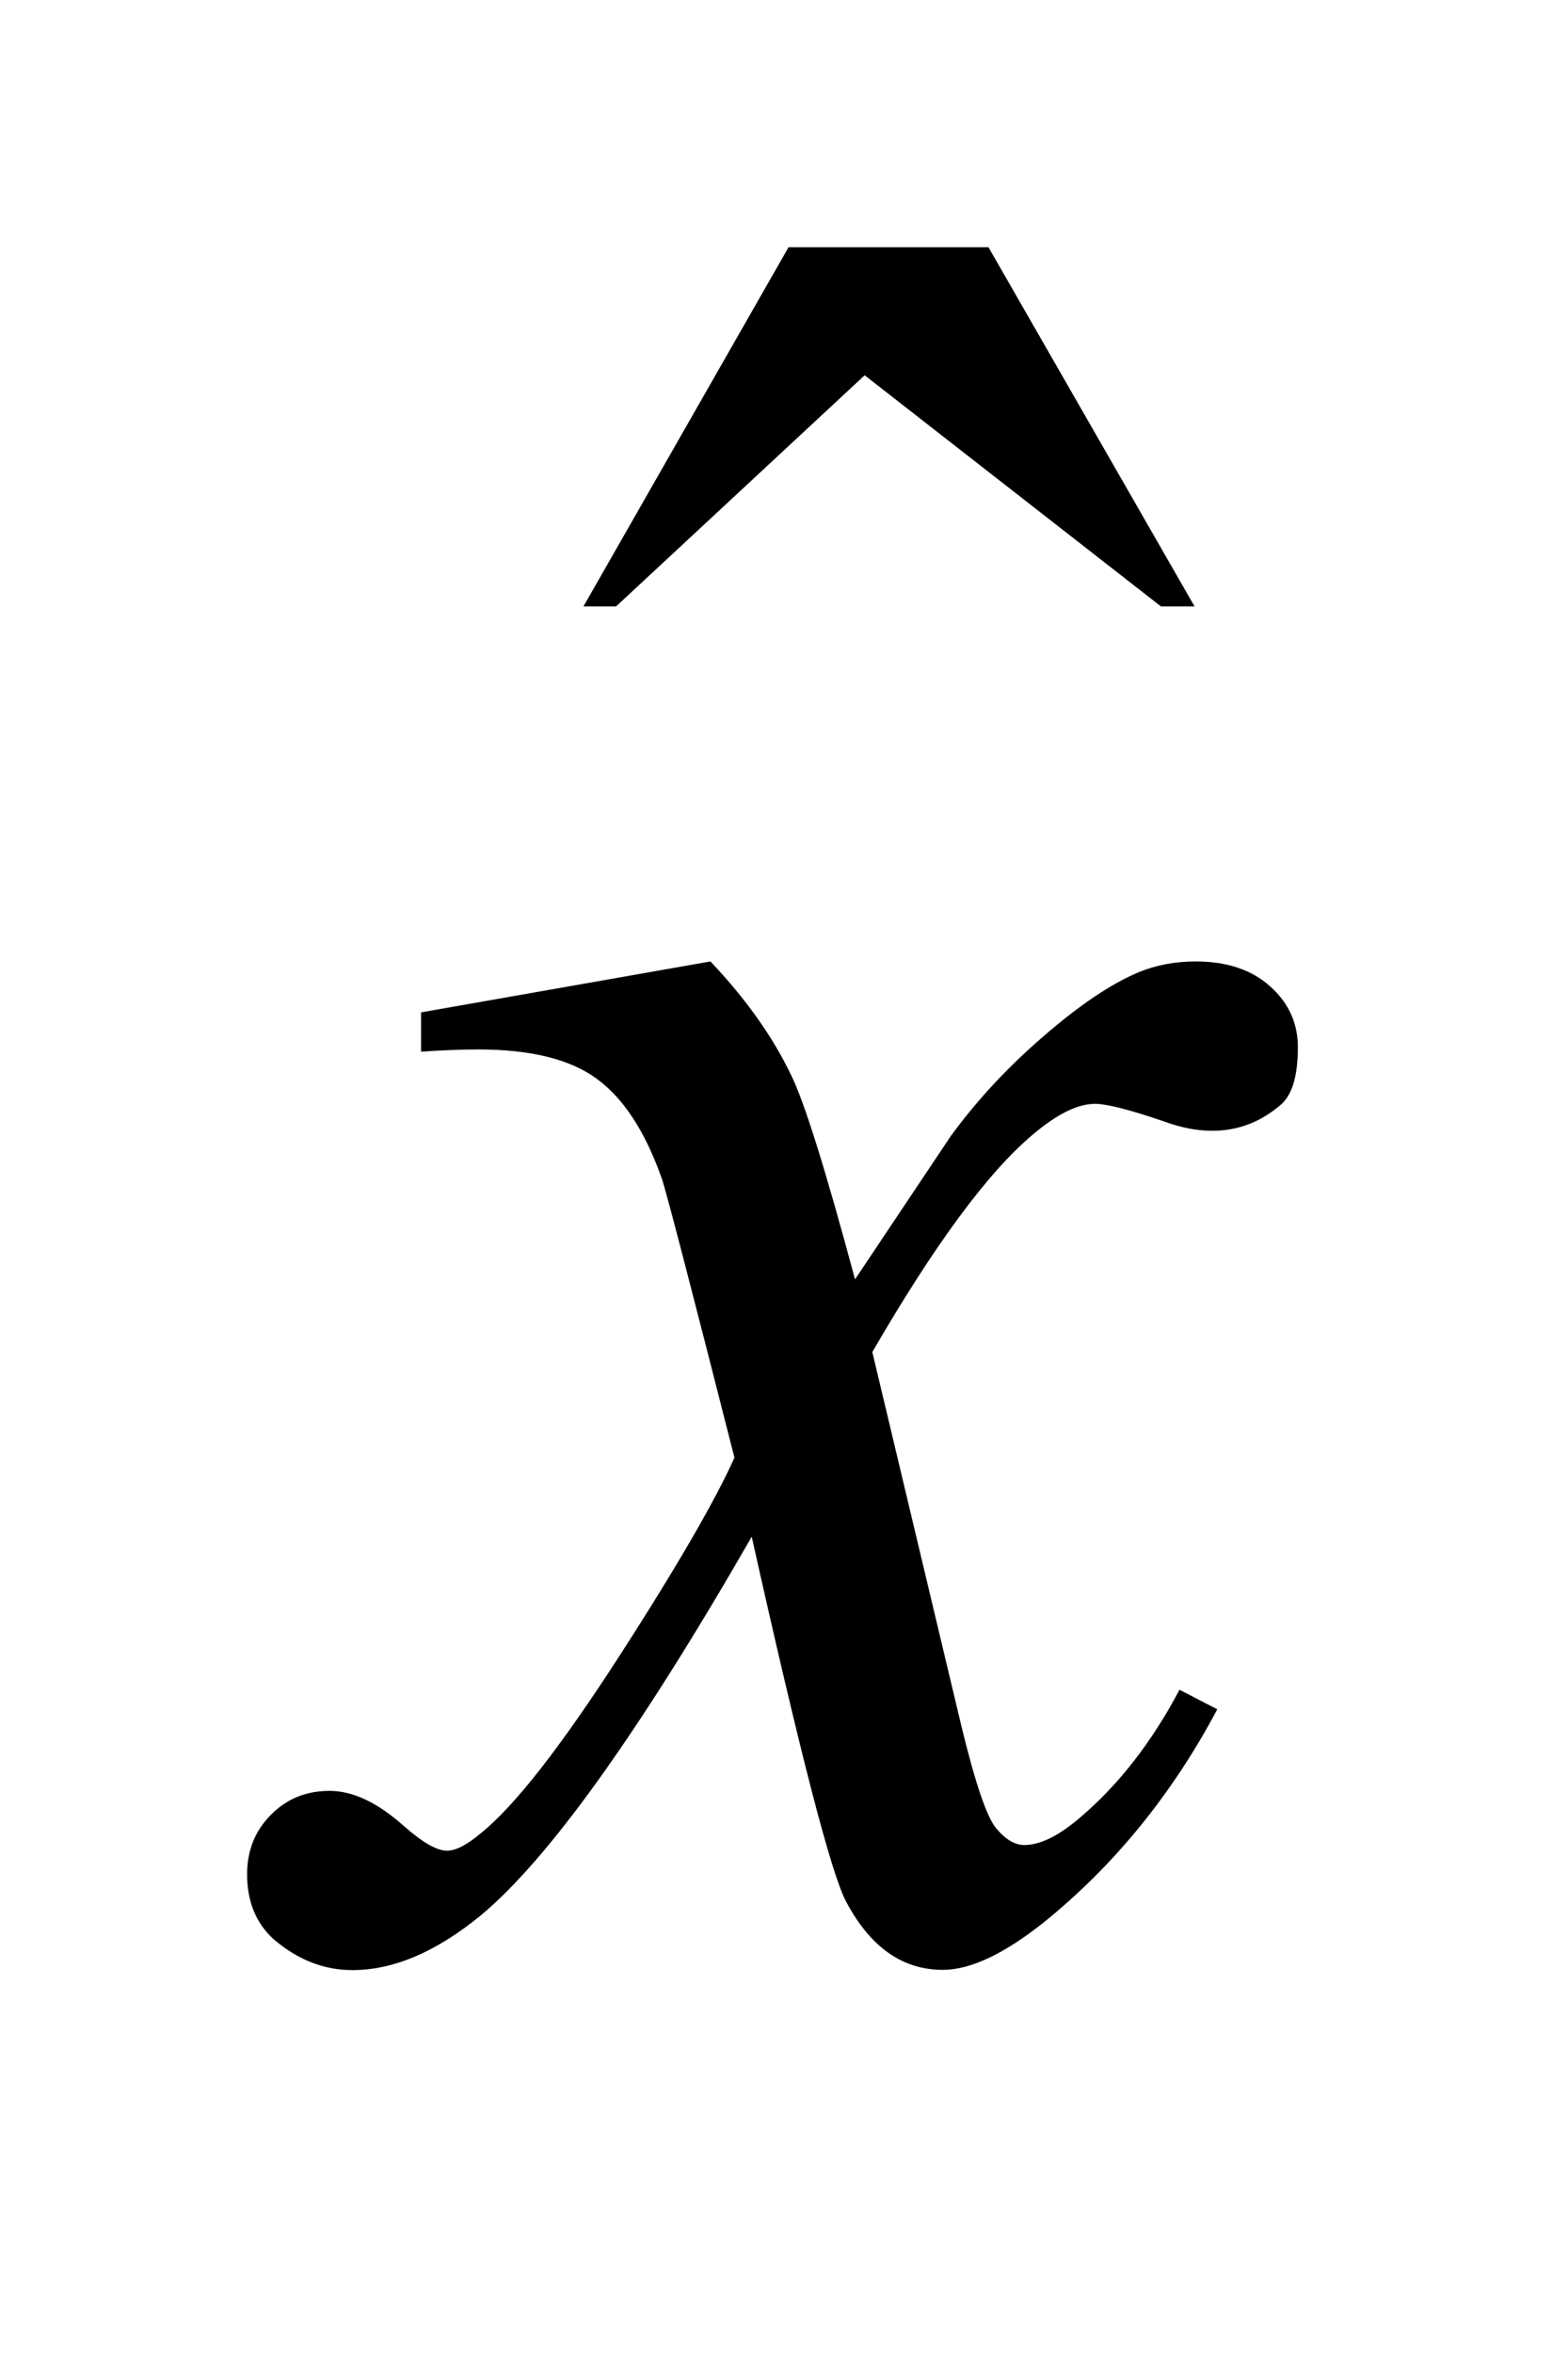
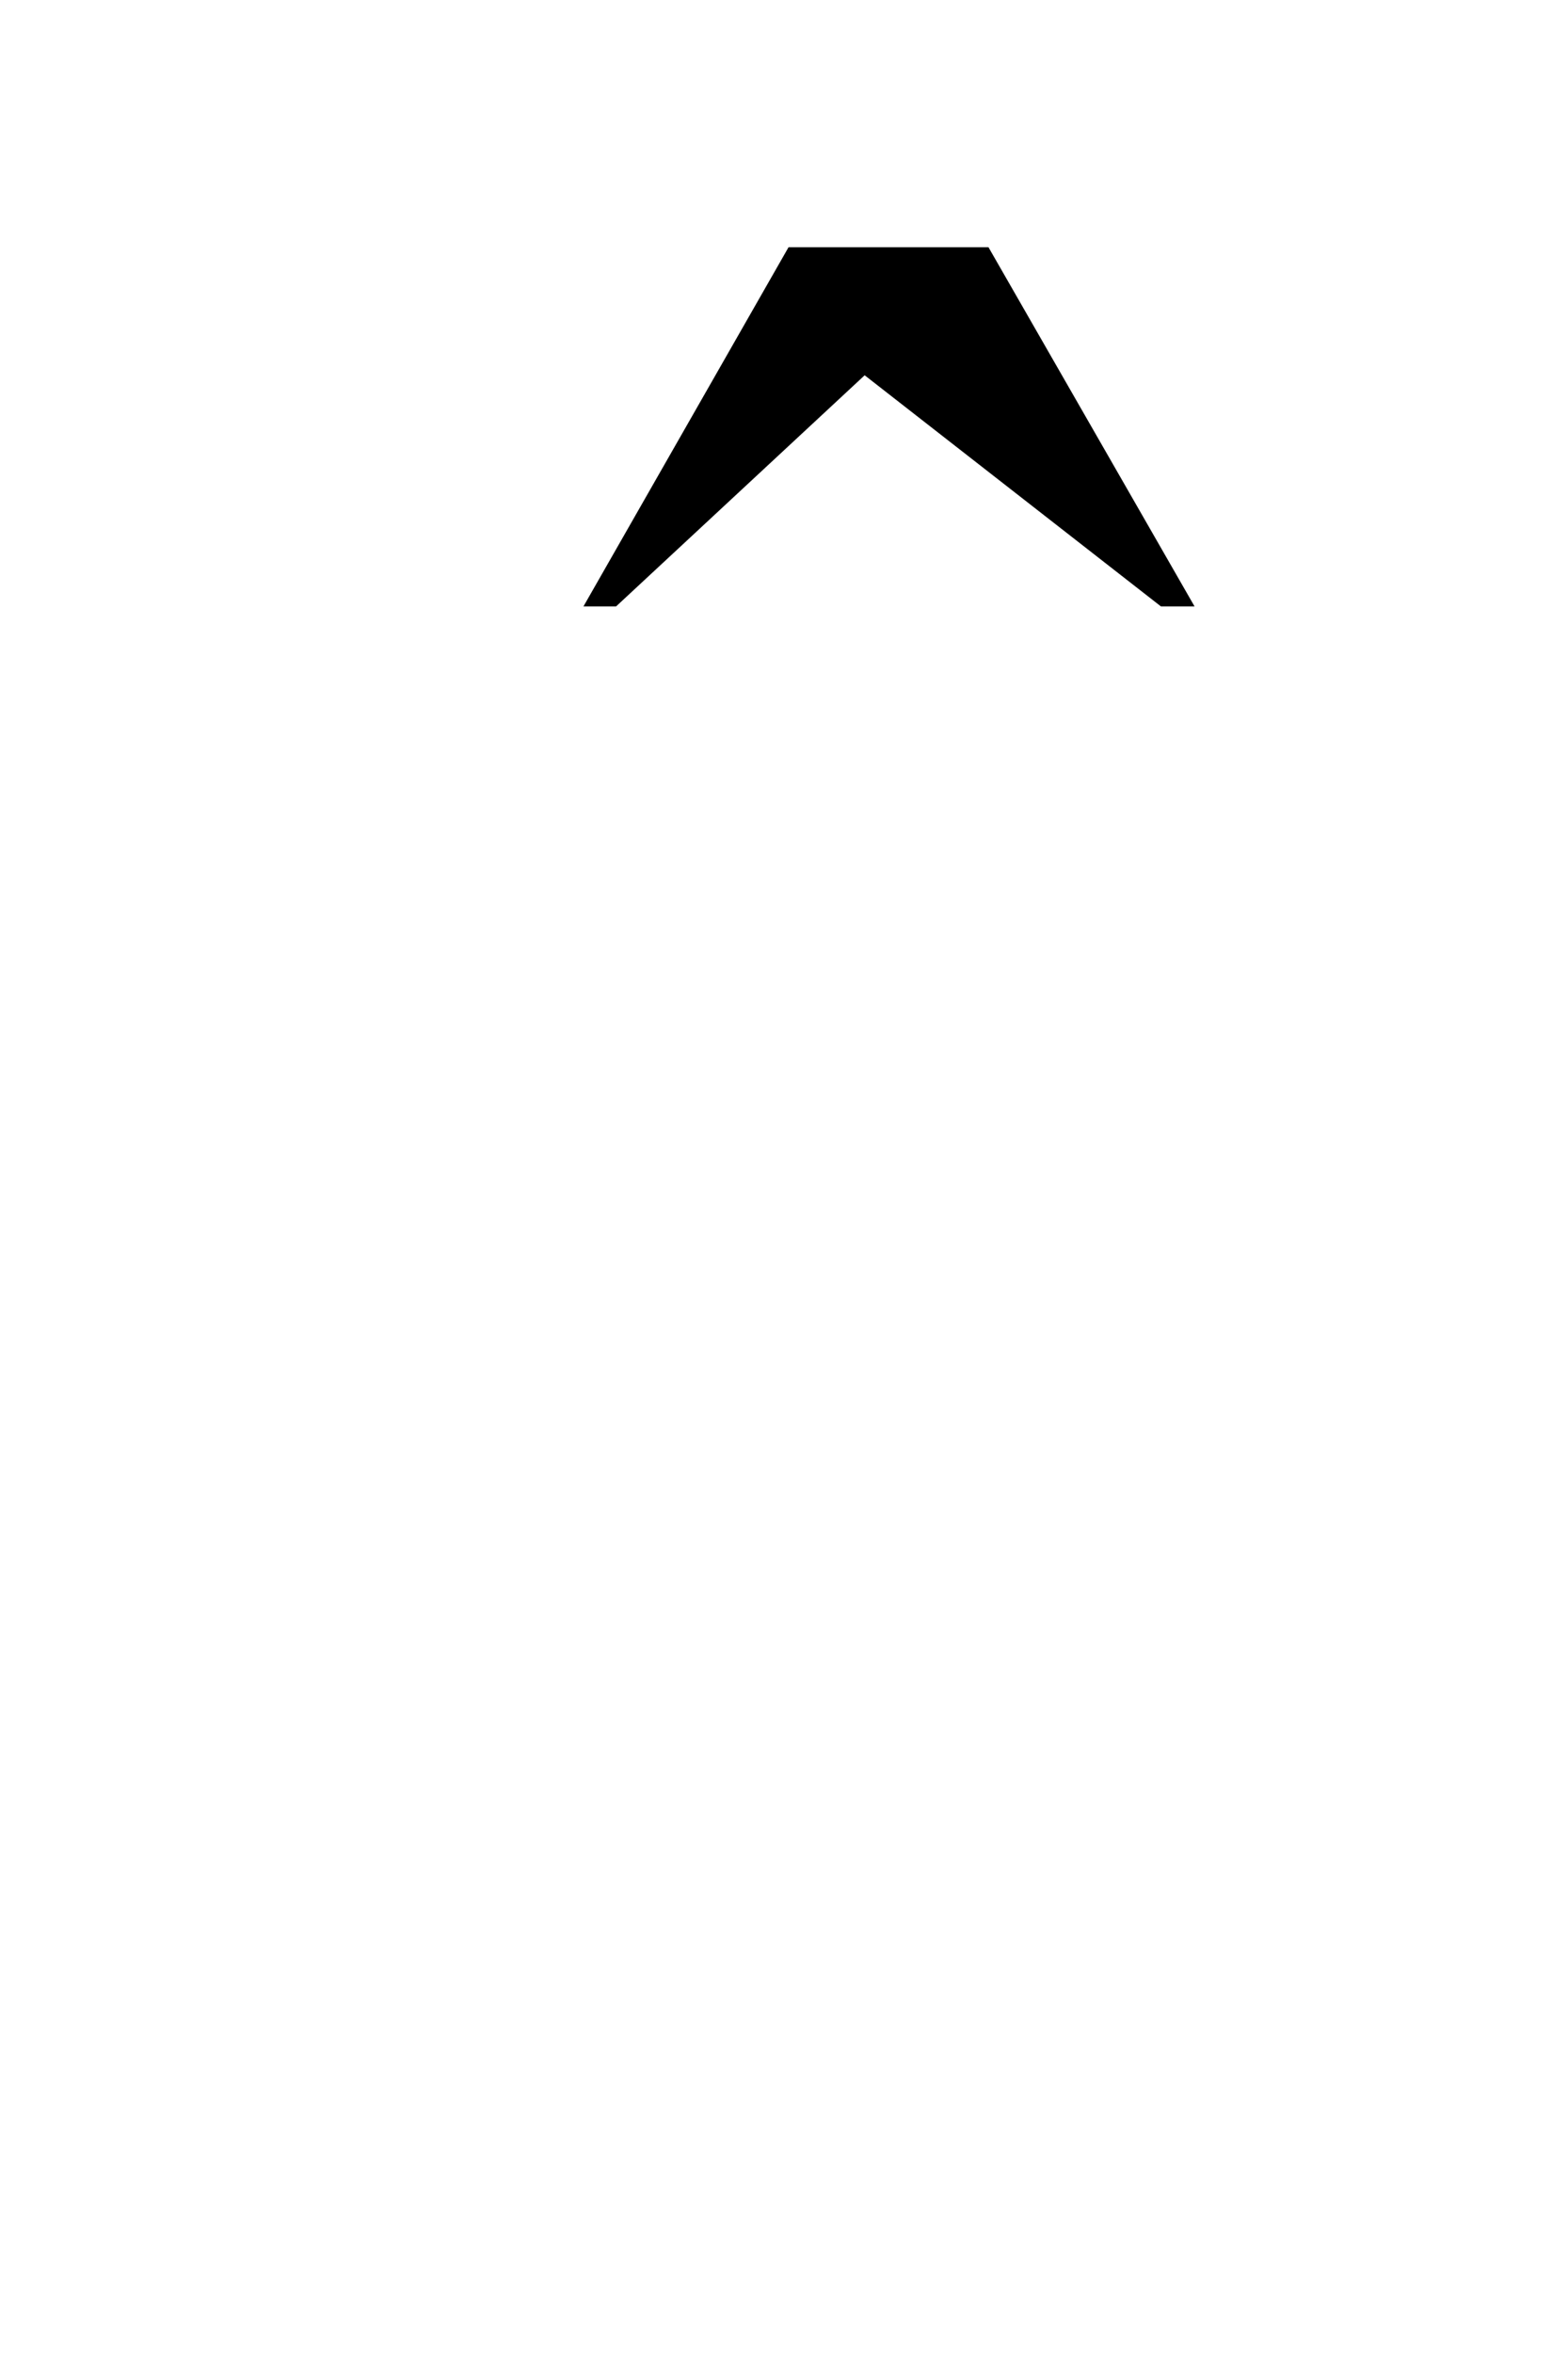
<svg xmlns="http://www.w3.org/2000/svg" stroke-dasharray="none" shape-rendering="auto" font-family="'Dialog'" text-rendering="auto" width="10" fill-opacity="1" color-interpolation="auto" color-rendering="auto" preserveAspectRatio="xMidYMid meet" font-size="12px" viewBox="0 0 10 15" fill="black" stroke="black" image-rendering="auto" stroke-miterlimit="10" stroke-linecap="square" stroke-linejoin="miter" font-style="normal" stroke-width="1" height="15" stroke-dashoffset="0" font-weight="normal" stroke-opacity="1">
  <defs id="genericDefs" />
  <g>
    <defs id="defs1">
      <clipPath clipPathUnits="userSpaceOnUse" id="clipPath1">
-         <path d="M-1 -1 L5.252 -1 L5.252 7.968 L-1 7.968 L-1 -1 Z" />
-       </clipPath>
+         </clipPath>
      <clipPath clipPathUnits="userSpaceOnUse" id="clipPath2">
        <path d="M-0 -0 L-0 6.968 L4.252 6.968 L4.252 -0 Z" />
      </clipPath>
    </defs>
    <g transform="scale(1.576,1.576) translate(1,1)">
      <path d="M2.191 0 L3 0 L3.834 1.453 L3.698 1.453 L2.499 0.518 L1.493 1.453 L1.361 1.453 L2.191 0 Z" stroke="none" clip-path="url(#clipPath2)" />
    </g>
    <g transform="matrix(1.576,0,0,1.576,1.576,1.576)">
-       <path d="M1.875 2.889 C2.019 3.041 2.127 3.194 2.2 3.346 C2.253 3.451 2.34 3.728 2.46 4.175 L2.847 3.596 C2.949 3.456 3.073 3.321 3.22 3.194 C3.366 3.067 3.495 2.98 3.607 2.933 C3.677 2.904 3.754 2.889 3.839 2.889 C3.965 2.889 4.066 2.923 4.14 2.99 C4.215 3.057 4.252 3.139 4.252 3.236 C4.252 3.347 4.231 3.424 4.187 3.465 C4.104 3.538 4.011 3.574 3.905 3.574 C3.843 3.574 3.777 3.561 3.707 3.535 C3.569 3.488 3.478 3.465 3.431 3.465 C3.361 3.465 3.278 3.506 3.181 3.588 C2.999 3.74 2.782 4.034 2.53 4.469 L2.89 5.98 C2.946 6.211 2.993 6.35 3.031 6.395 C3.069 6.441 3.107 6.463 3.145 6.463 C3.207 6.463 3.278 6.429 3.36 6.361 C3.521 6.227 3.659 6.051 3.773 5.835 L3.926 5.914 C3.742 6.26 3.508 6.546 3.225 6.775 C3.063 6.904 2.927 6.968 2.815 6.968 C2.651 6.968 2.521 6.875 2.424 6.692 C2.363 6.578 2.236 6.085 2.042 5.216 C1.586 6.009 1.22 6.52 0.944 6.749 C0.765 6.895 0.593 6.969 0.426 6.969 C0.309 6.969 0.202 6.926 0.105 6.842 C0.035 6.777 0 6.69 0 6.582 C0 6.485 0.032 6.405 0.097 6.34 C0.162 6.275 0.24 6.244 0.334 6.244 C0.428 6.244 0.527 6.291 0.633 6.385 C0.709 6.452 0.767 6.486 0.809 6.486 C0.844 6.486 0.889 6.463 0.945 6.416 C1.083 6.305 1.27 6.065 1.508 5.696 C1.746 5.327 1.899 5.06 1.972 4.896 C1.791 4.184 1.693 3.808 1.678 3.767 C1.611 3.577 1.523 3.442 1.414 3.363 C1.306 3.284 1.146 3.245 0.936 3.245 C0.869 3.245 0.791 3.248 0.704 3.254 L0.704 3.095 L1.875 2.889 Z" stroke="none" clip-path="url(#clipPath2)" />
-     </g>
+       </g>
  </g>
</svg>